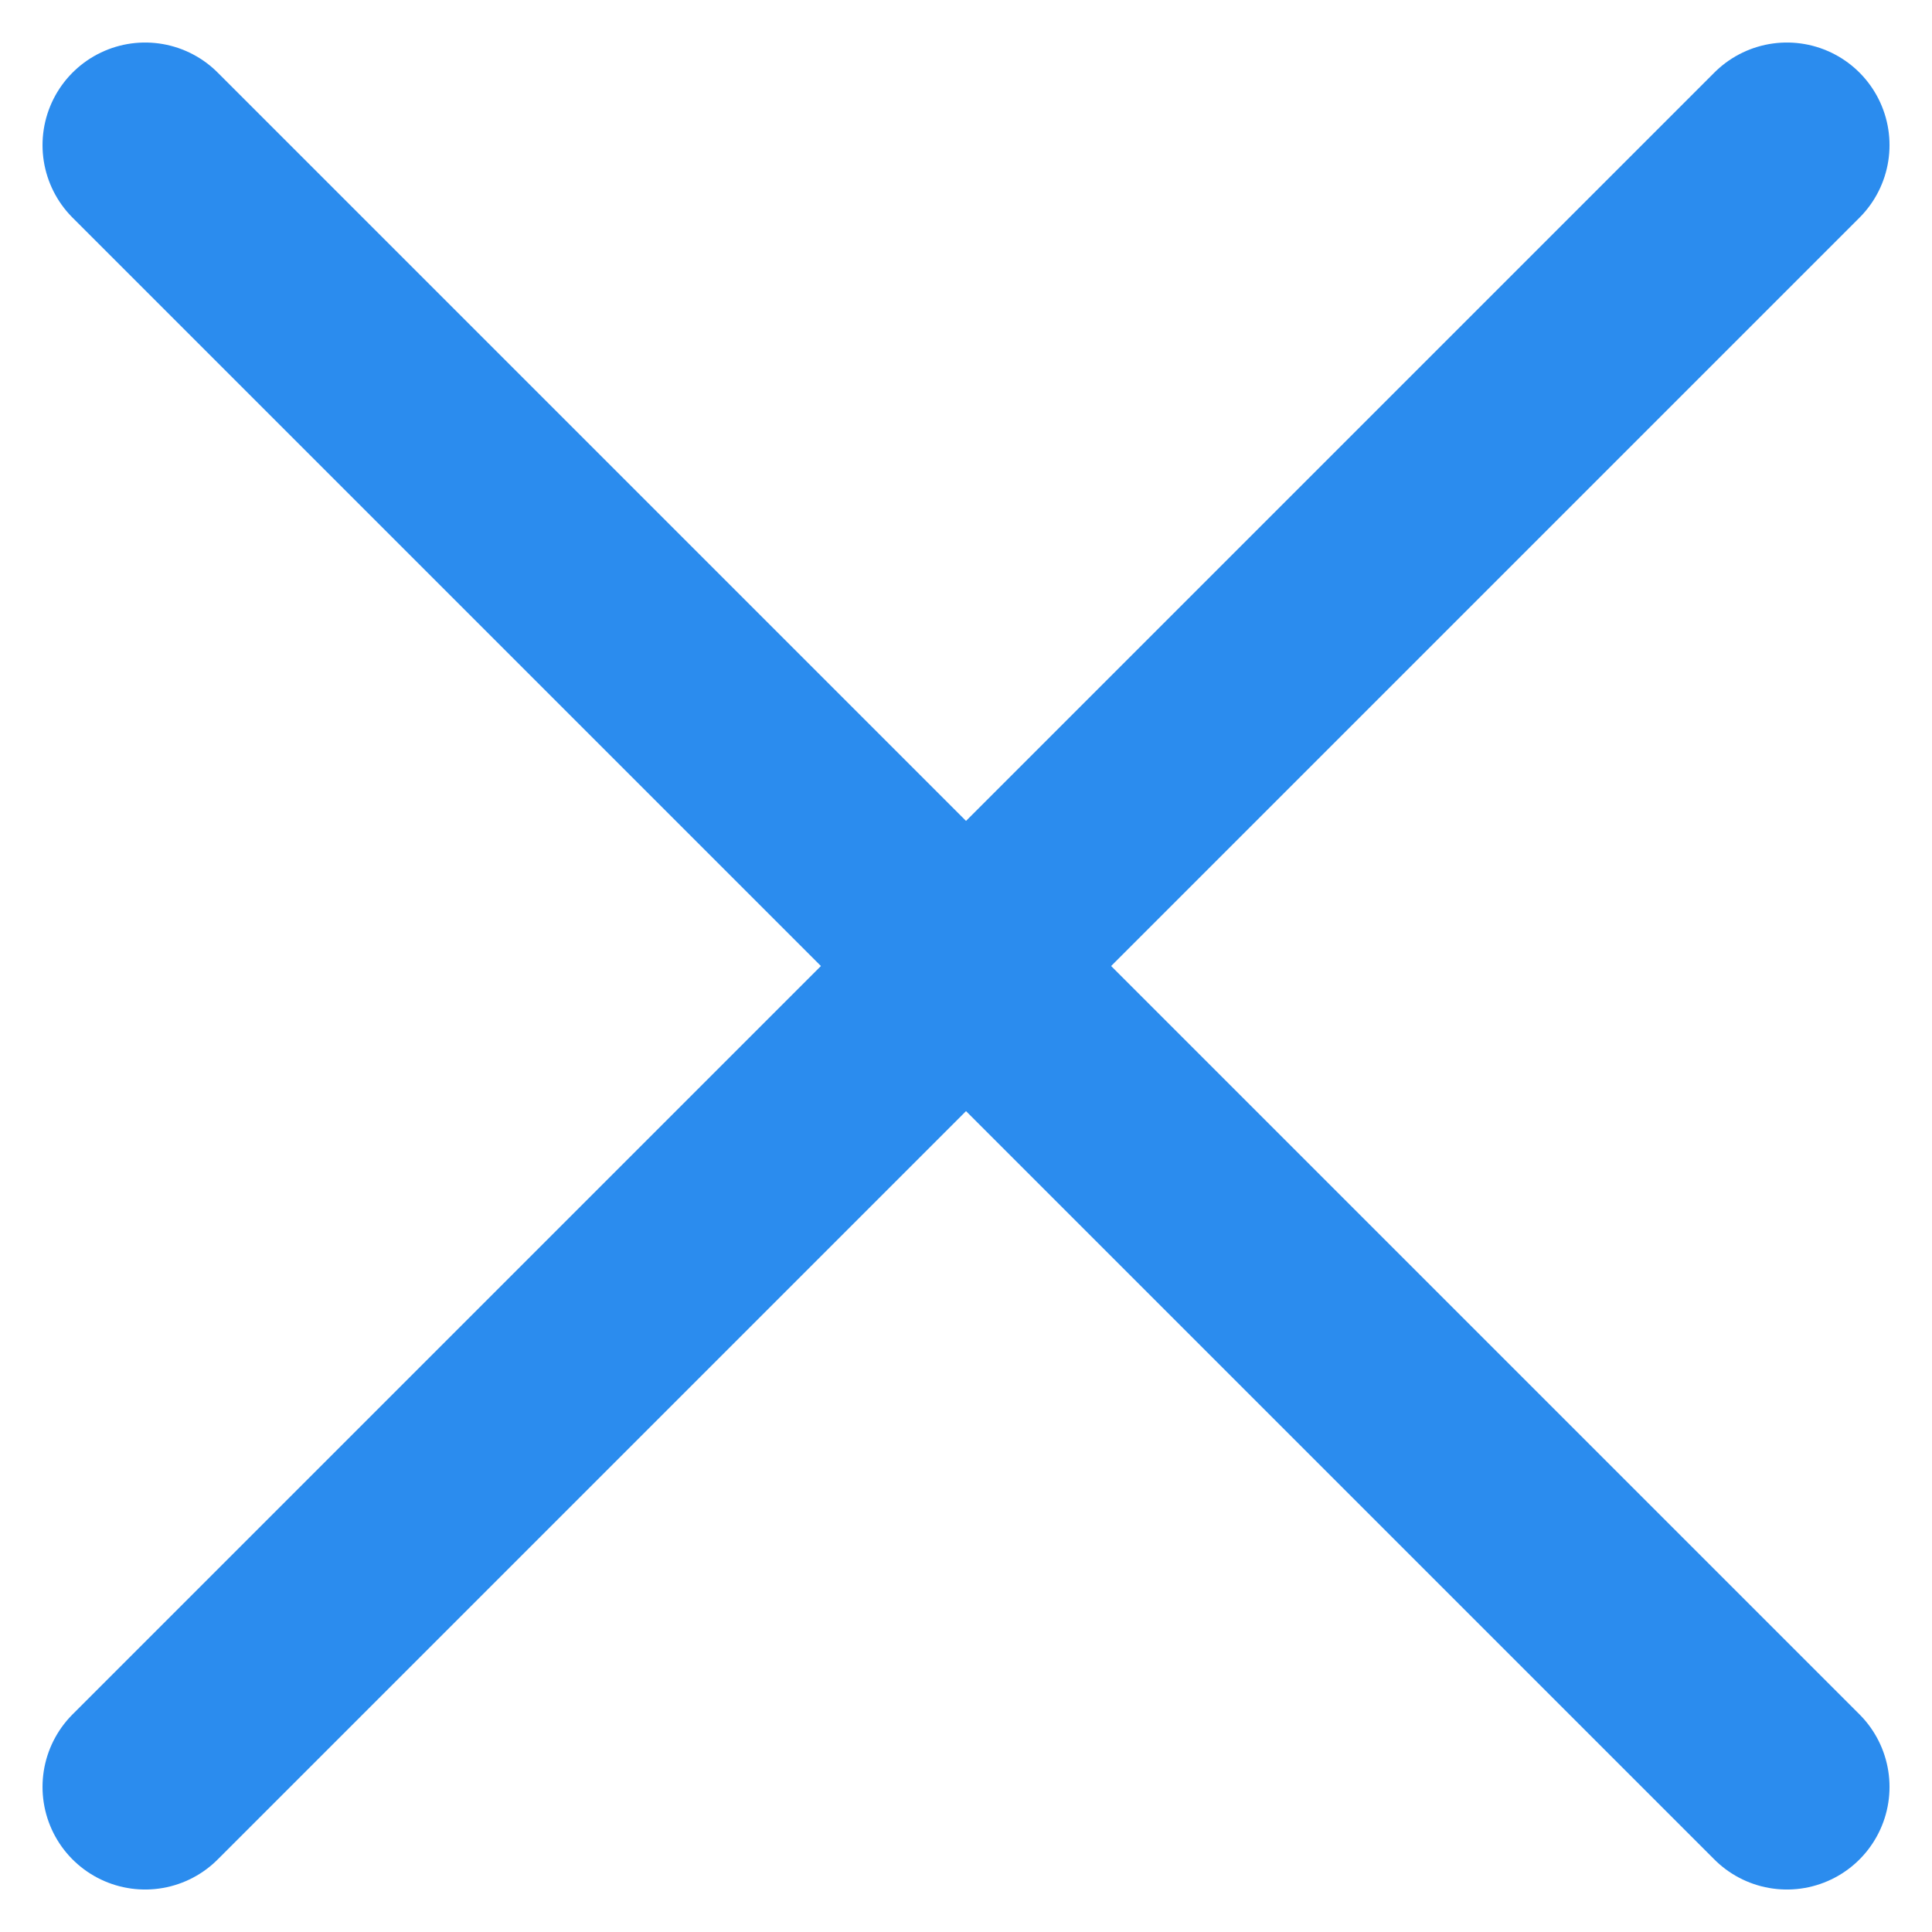
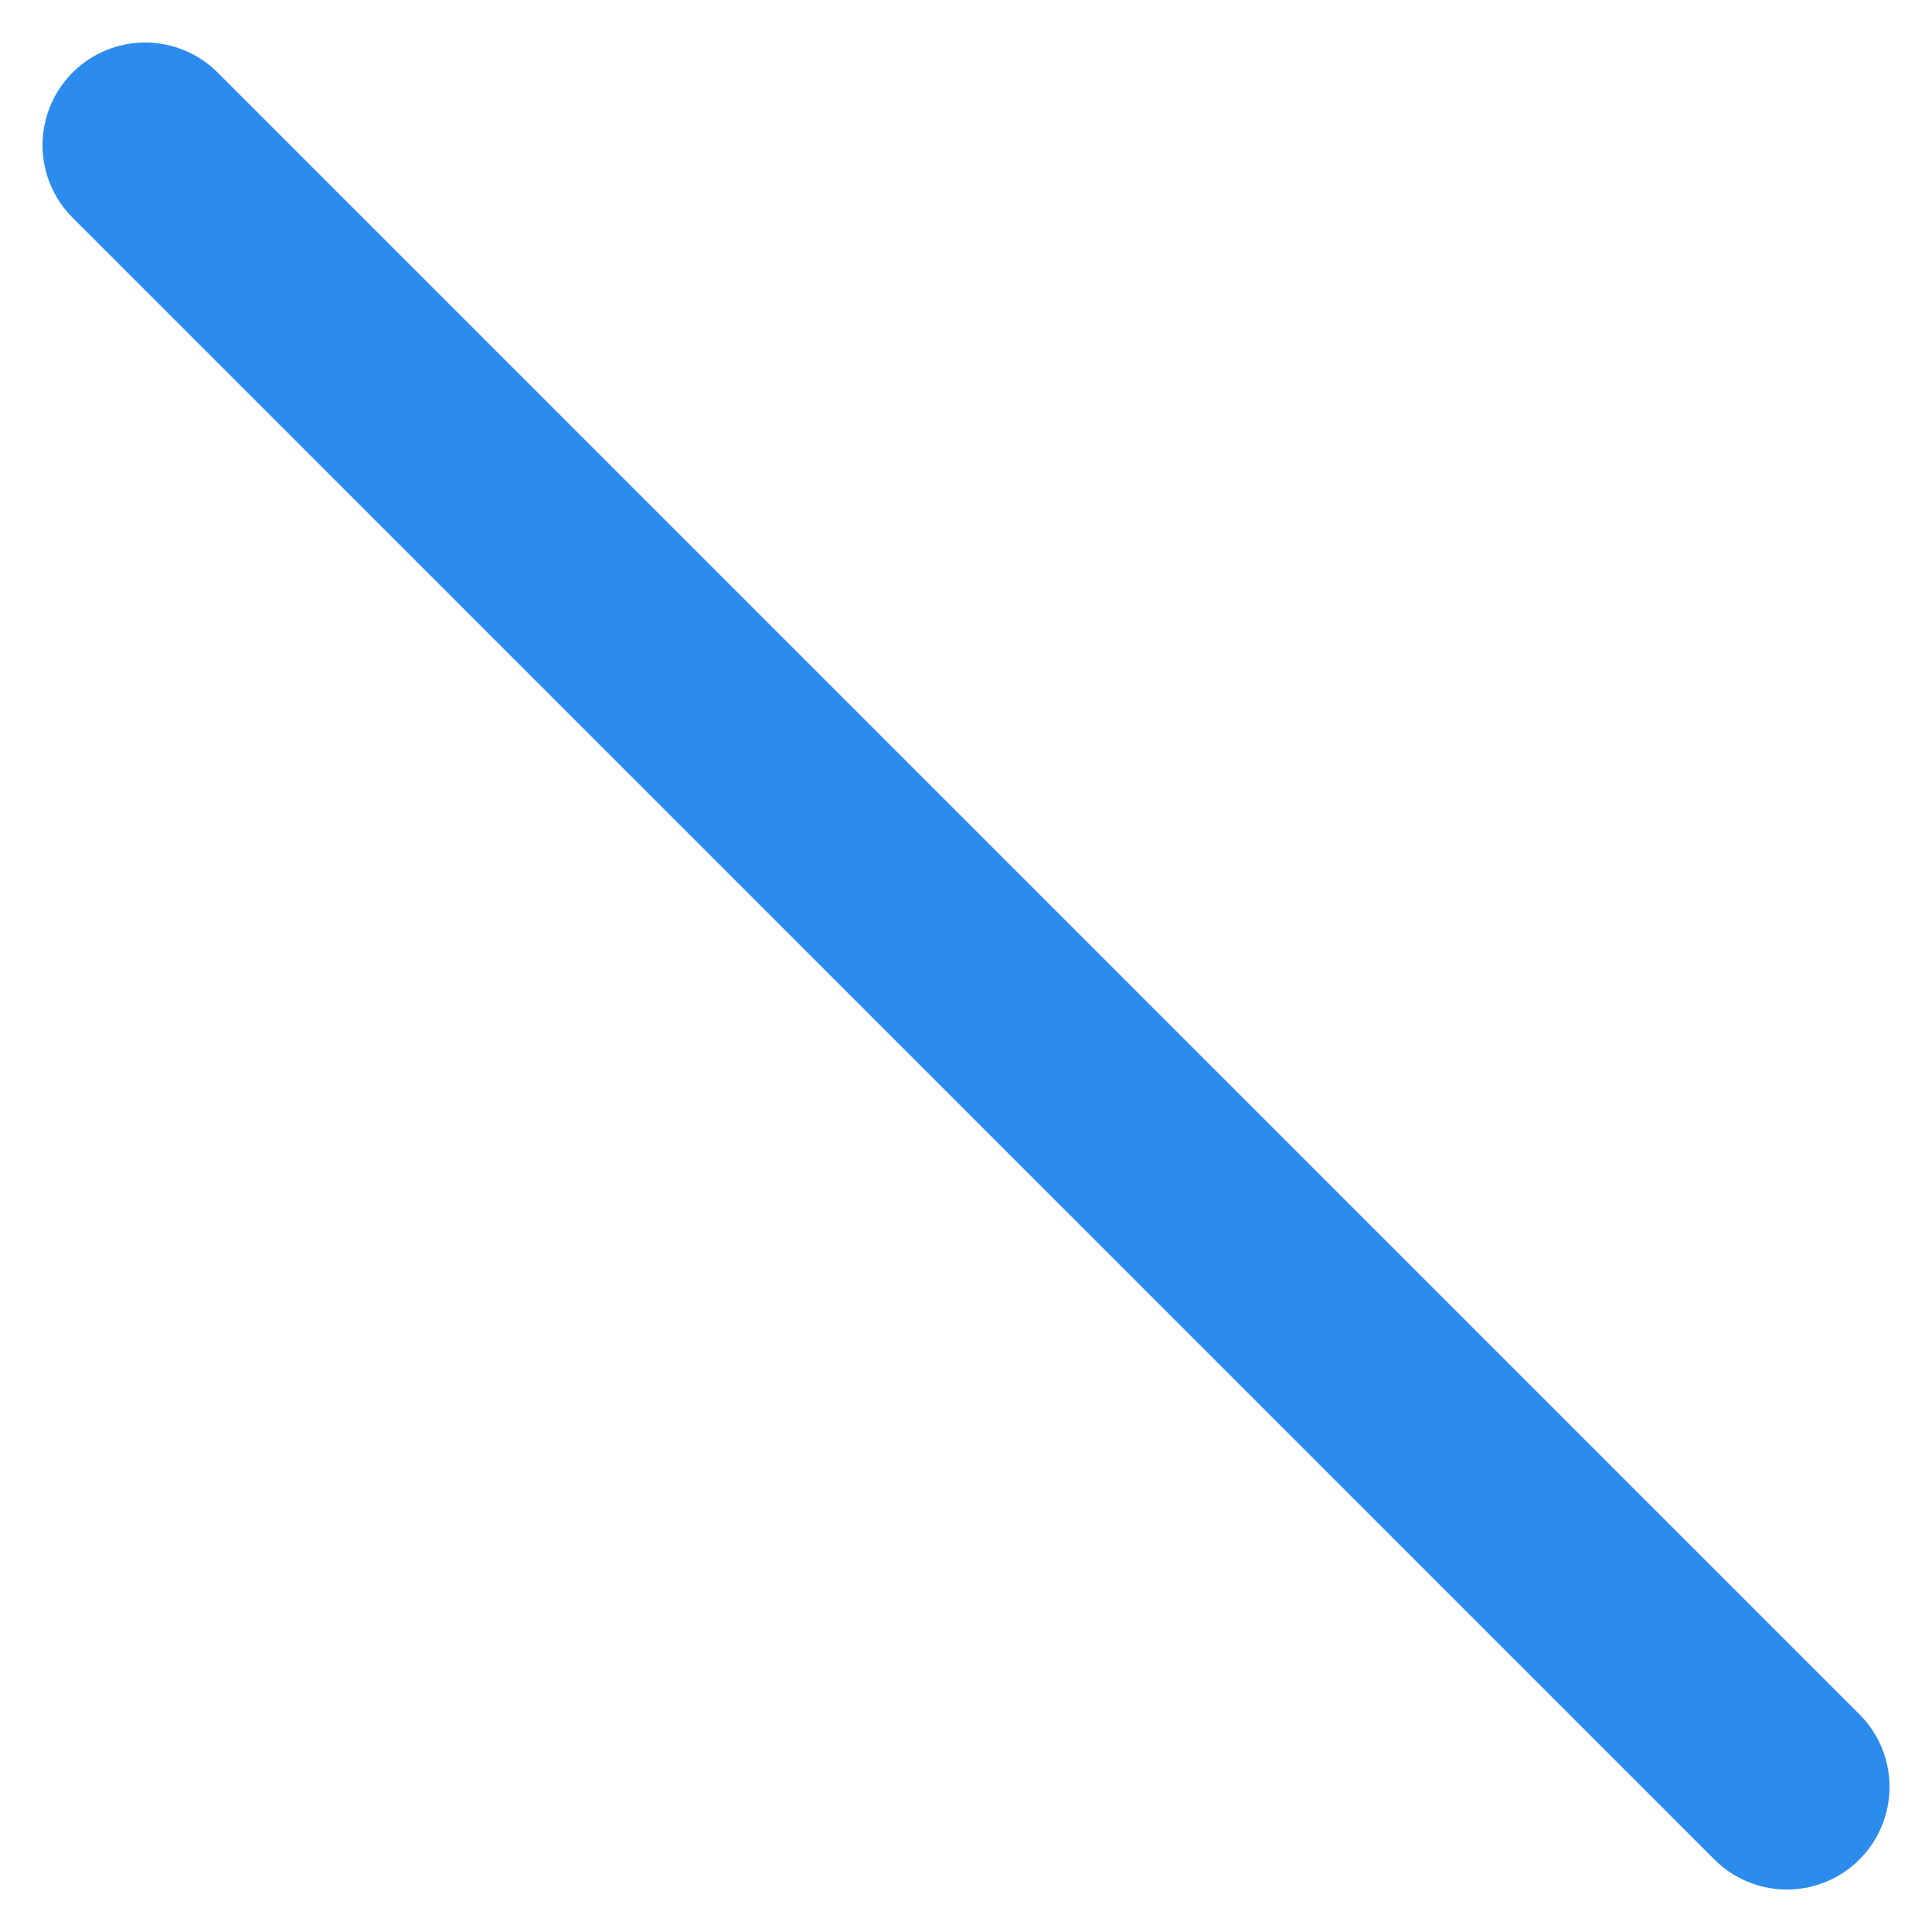
<svg xmlns="http://www.w3.org/2000/svg" width="47.071" height="47.071" viewBox="0 0 47.071 47.071">
  <g transform="translate(-931.964 -5906.964)">
    <line x2="40" y2="40" transform="translate(935.5 5910.5)" fill="none" stroke="#2b8cee" stroke-linecap="round" stroke-width="5" />
-     <line x1="40" y2="40" transform="translate(935.5 5910.5)" fill="none" stroke="#2b8cee" stroke-linecap="round" stroke-width="5" />
  </g>
</svg>